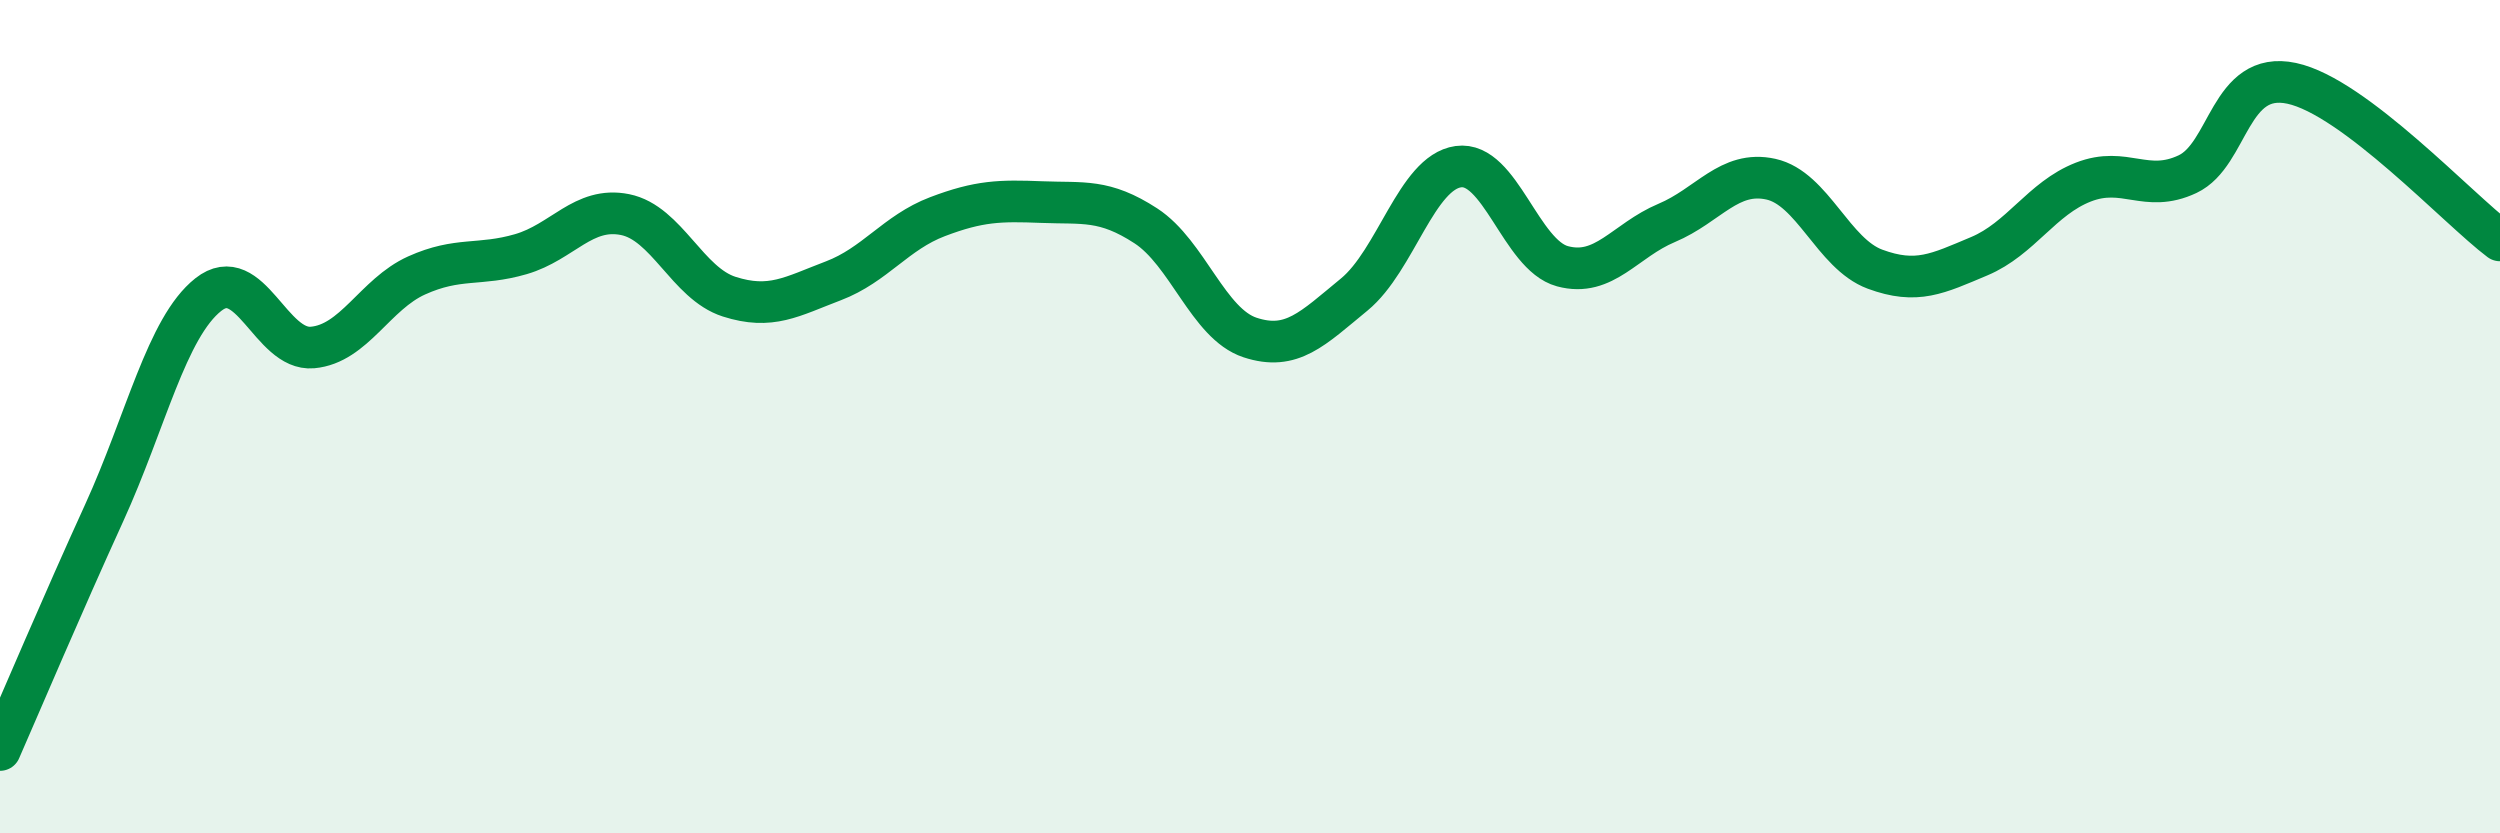
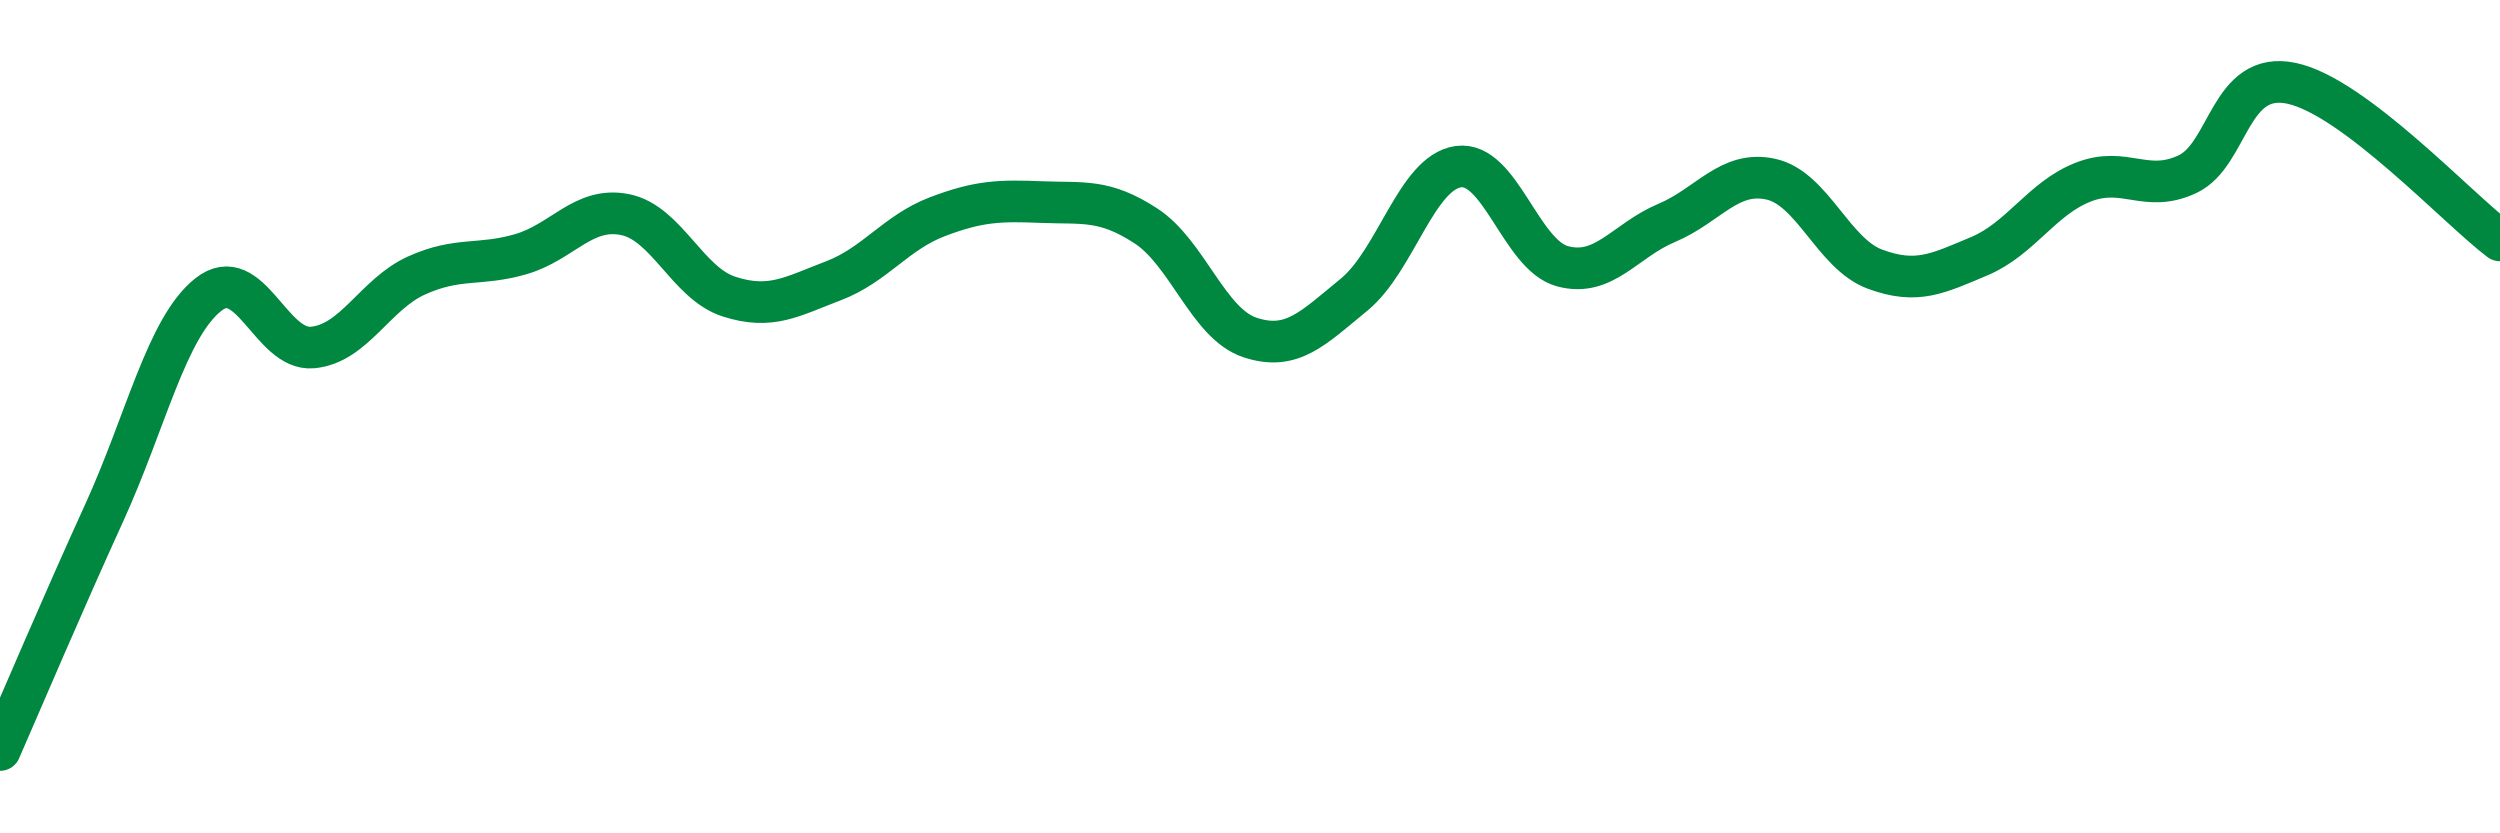
<svg xmlns="http://www.w3.org/2000/svg" width="60" height="20" viewBox="0 0 60 20">
-   <path d="M 0,18 C 0.5,16.86 1.5,14.5 2.5,12.31 C 3.5,10.12 4,7.86 5,7.07 C 6,6.28 6.5,8.43 7.5,8.34 C 8.5,8.25 9,7.06 10,6.61 C 11,6.16 11.5,6.39 12.5,6.1 C 13.5,5.81 14,4.95 15,5.15 C 16,5.35 16.5,6.8 17.5,7.12 C 18.5,7.44 19,7.12 20,6.74 C 21,6.36 21.5,5.58 22.5,5.2 C 23.5,4.82 24,4.81 25,4.85 C 26,4.89 26.5,4.77 27.5,5.42 C 28.5,6.07 29,7.77 30,8.1 C 31,8.43 31.5,7.89 32.5,7.07 C 33.5,6.25 34,4.14 35,4 C 36,3.86 36.5,6.12 37.5,6.39 C 38.5,6.66 39,5.77 40,5.35 C 41,4.93 41.5,4.08 42.5,4.3 C 43.5,4.52 44,6.09 45,6.46 C 46,6.83 46.5,6.57 47.5,6.15 C 48.5,5.73 49,4.76 50,4.37 C 51,3.98 51.5,4.65 52.5,4.18 C 53.5,3.71 53.5,1.68 55,2 C 56.5,2.32 59,5.02 60,5.77L60 20L0 20Z" fill="#008740" opacity="0.1" stroke-linecap="round" stroke-linejoin="round" />
  <path d="M 0,18 C 0.5,16.86 1.5,14.5 2.5,12.31 C 3.5,10.12 4,7.86 5,7.07 C 6,6.28 6.5,8.43 7.5,8.34 C 8.5,8.25 9,7.06 10,6.61 C 11,6.16 11.5,6.39 12.5,6.1 C 13.5,5.81 14,4.95 15,5.15 C 16,5.35 16.5,6.8 17.5,7.12 C 18.5,7.44 19,7.12 20,6.74 C 21,6.36 21.5,5.58 22.5,5.2 C 23.5,4.82 24,4.81 25,4.85 C 26,4.89 26.5,4.77 27.5,5.42 C 28.5,6.07 29,7.77 30,8.1 C 31,8.43 31.5,7.89 32.5,7.07 C 33.5,6.25 34,4.14 35,4 C 36,3.86 36.5,6.12 37.5,6.39 C 38.5,6.66 39,5.77 40,5.35 C 41,4.93 41.5,4.08 42.5,4.3 C 43.5,4.52 44,6.09 45,6.46 C 46,6.83 46.5,6.57 47.5,6.15 C 48.5,5.73 49,4.76 50,4.37 C 51,3.98 51.5,4.65 52.5,4.18 C 53.5,3.71 53.5,1.68 55,2 C 56.5,2.32 59,5.02 60,5.77" stroke="#008740" stroke-width="1" fill="none" stroke-linecap="round" stroke-linejoin="round" />
</svg>